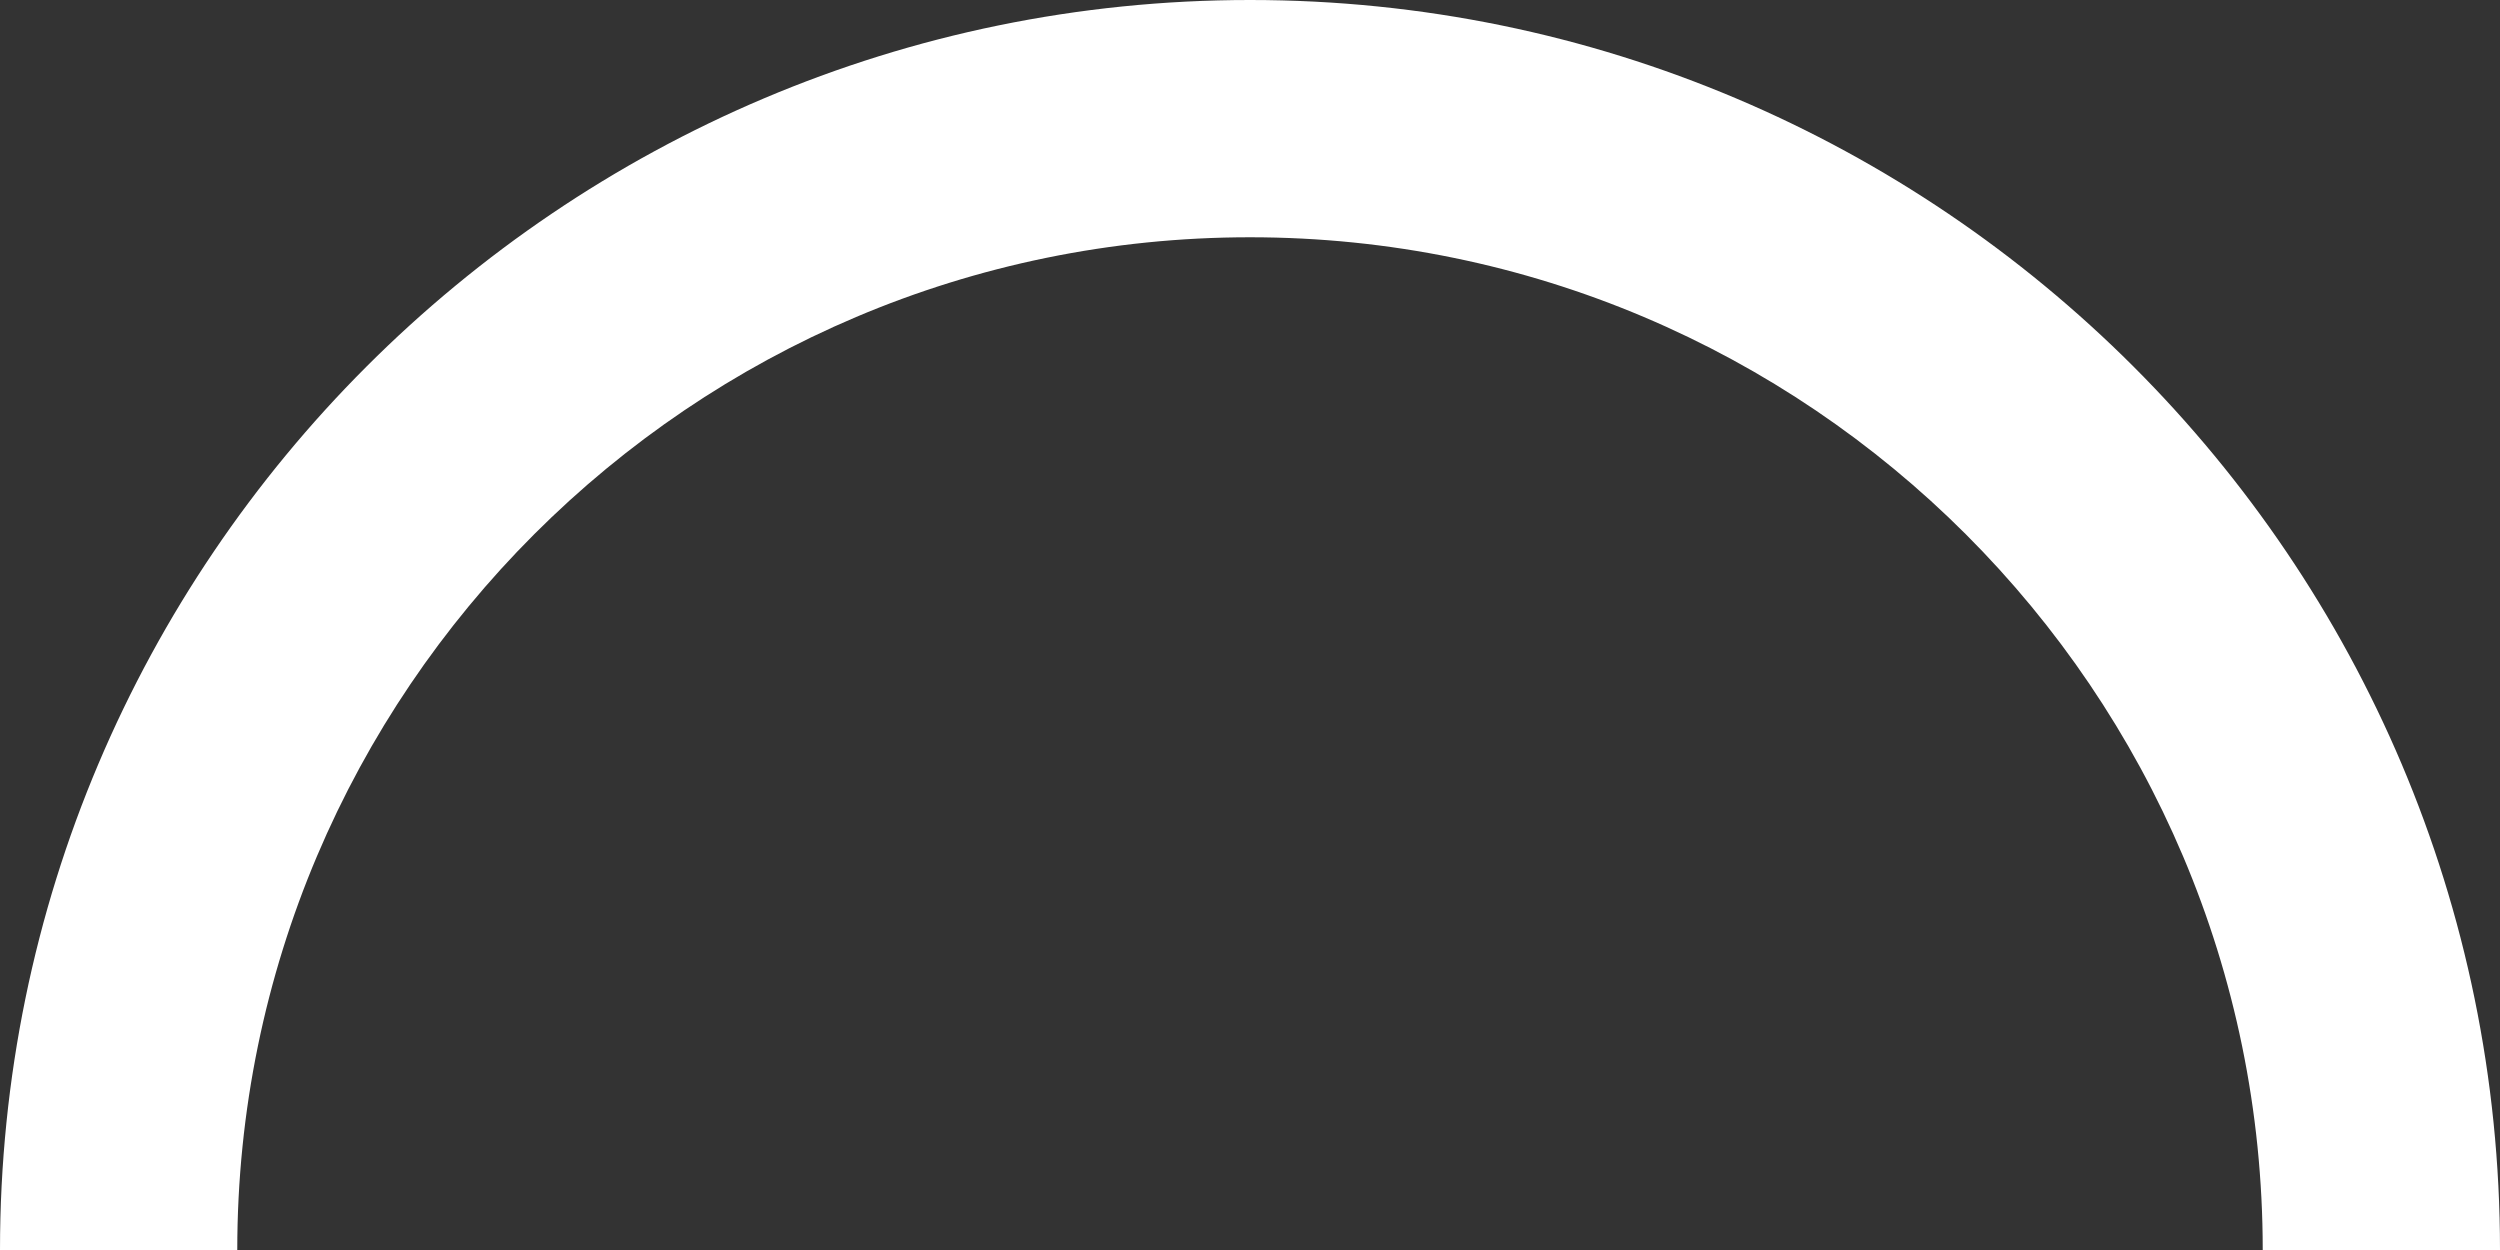
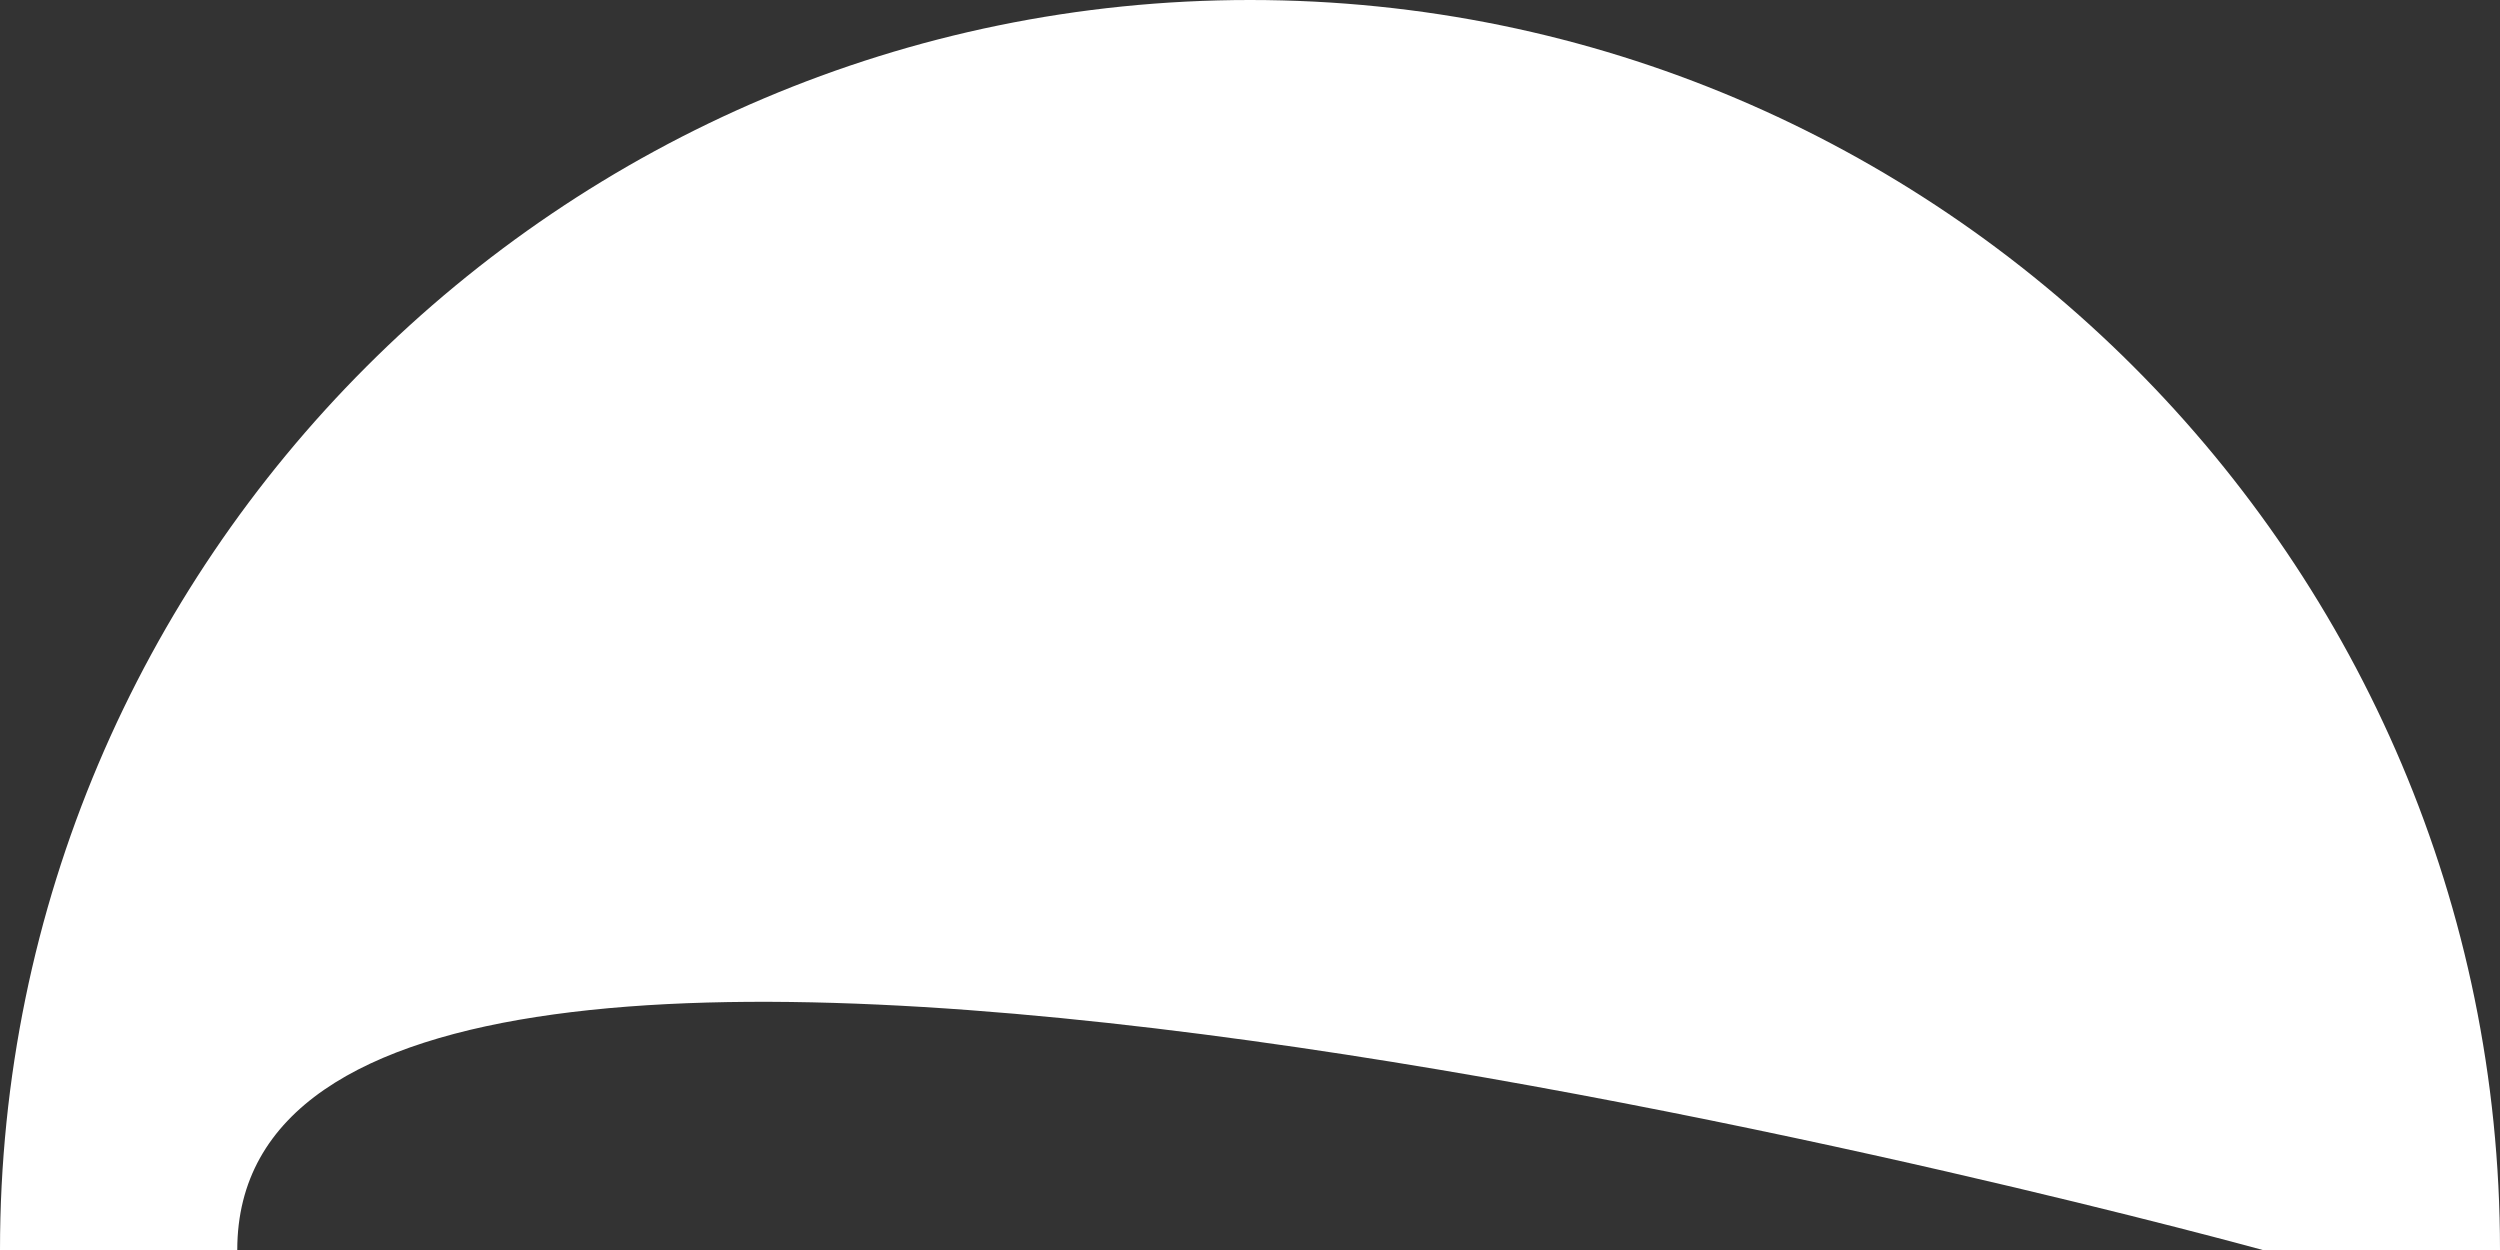
<svg xmlns="http://www.w3.org/2000/svg" fill="#ffffff" height="414.4" preserveAspectRatio="xMidYMid meet" version="1" viewBox="0.0 0.0 828.8 414.4" width="828.8" zoomAndPan="magnify">
  <rect x="0.0" y="0.0" width="828.8" height="414.4" fill="#333333" stroke="none" />
  <g data-name="Layer 2">
    <g data-name="Layer 1" id="change1_1">
-       <path d="M828.8,414.4H750.14c0-185.13-150.61-335.74-335.74-335.74S78.66,229.27,78.66,414.4H0C0,185.9,185.9,0,414.4,0S828.8,185.9,828.8,414.4Z" />
+       <path d="M828.8,414.4H750.14S78.66,229.27,78.66,414.4H0C0,185.9,185.9,0,414.4,0S828.8,185.9,828.8,414.4Z" />
    </g>
  </g>
</svg>